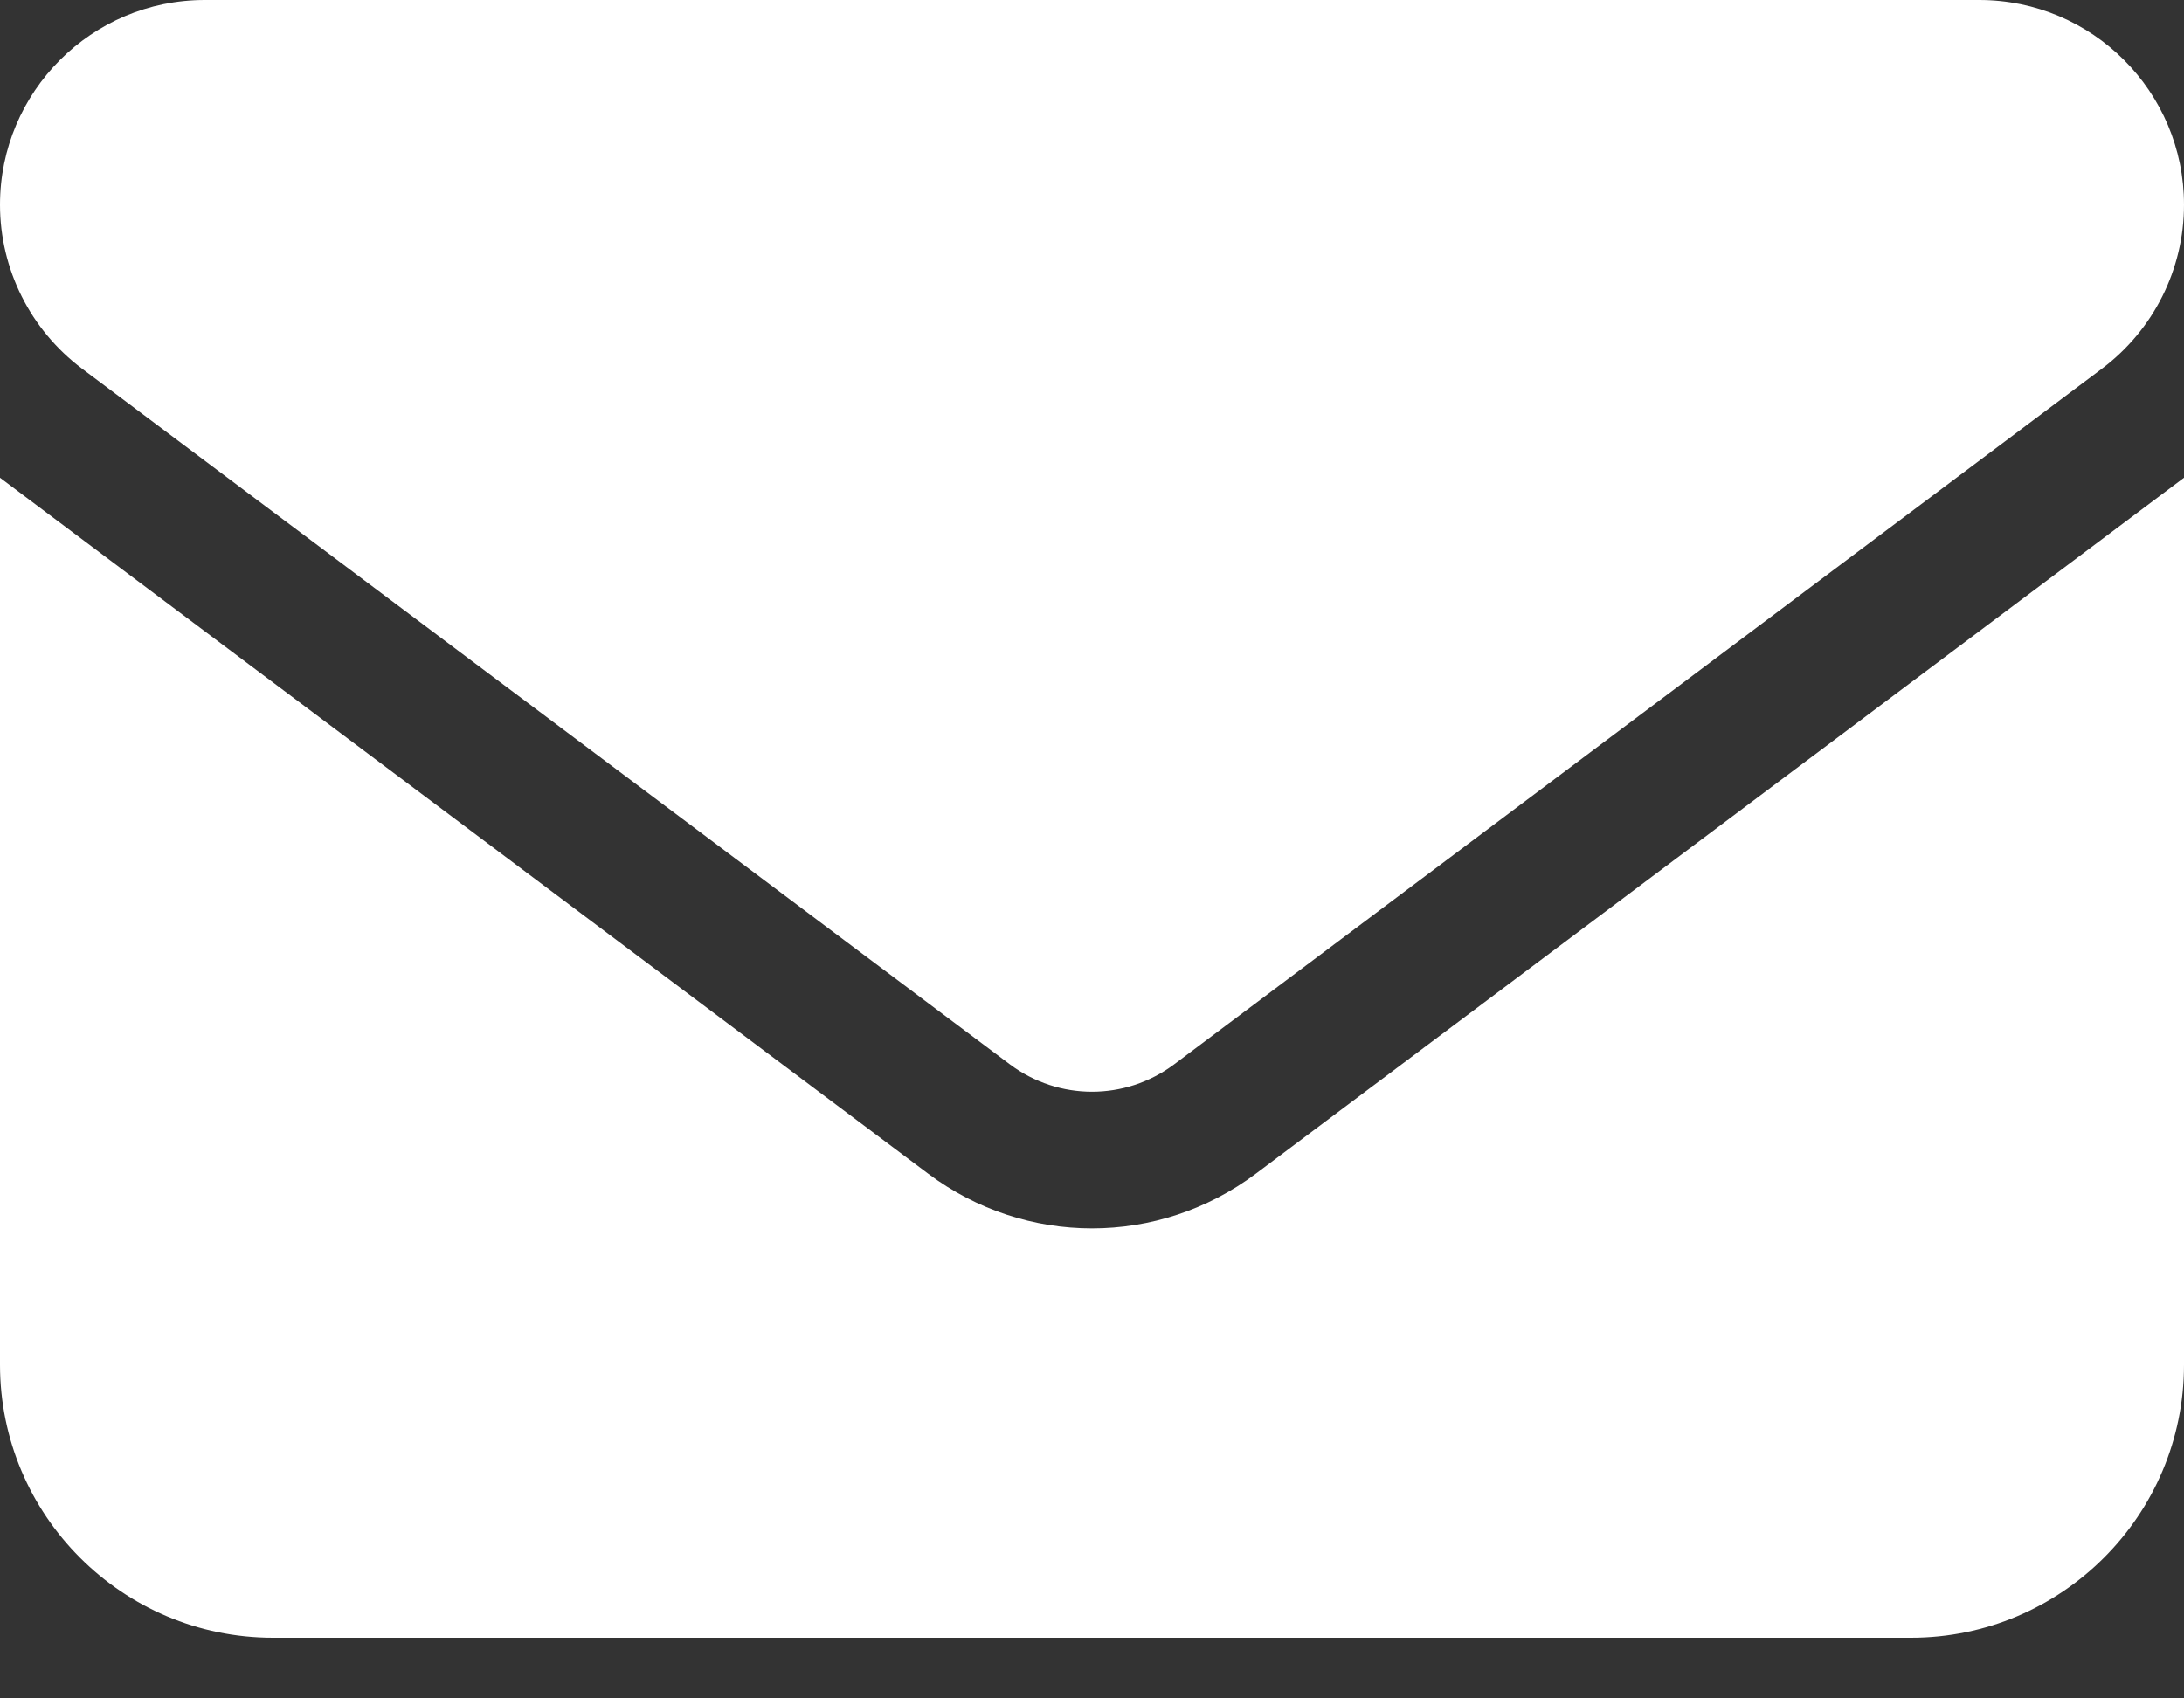
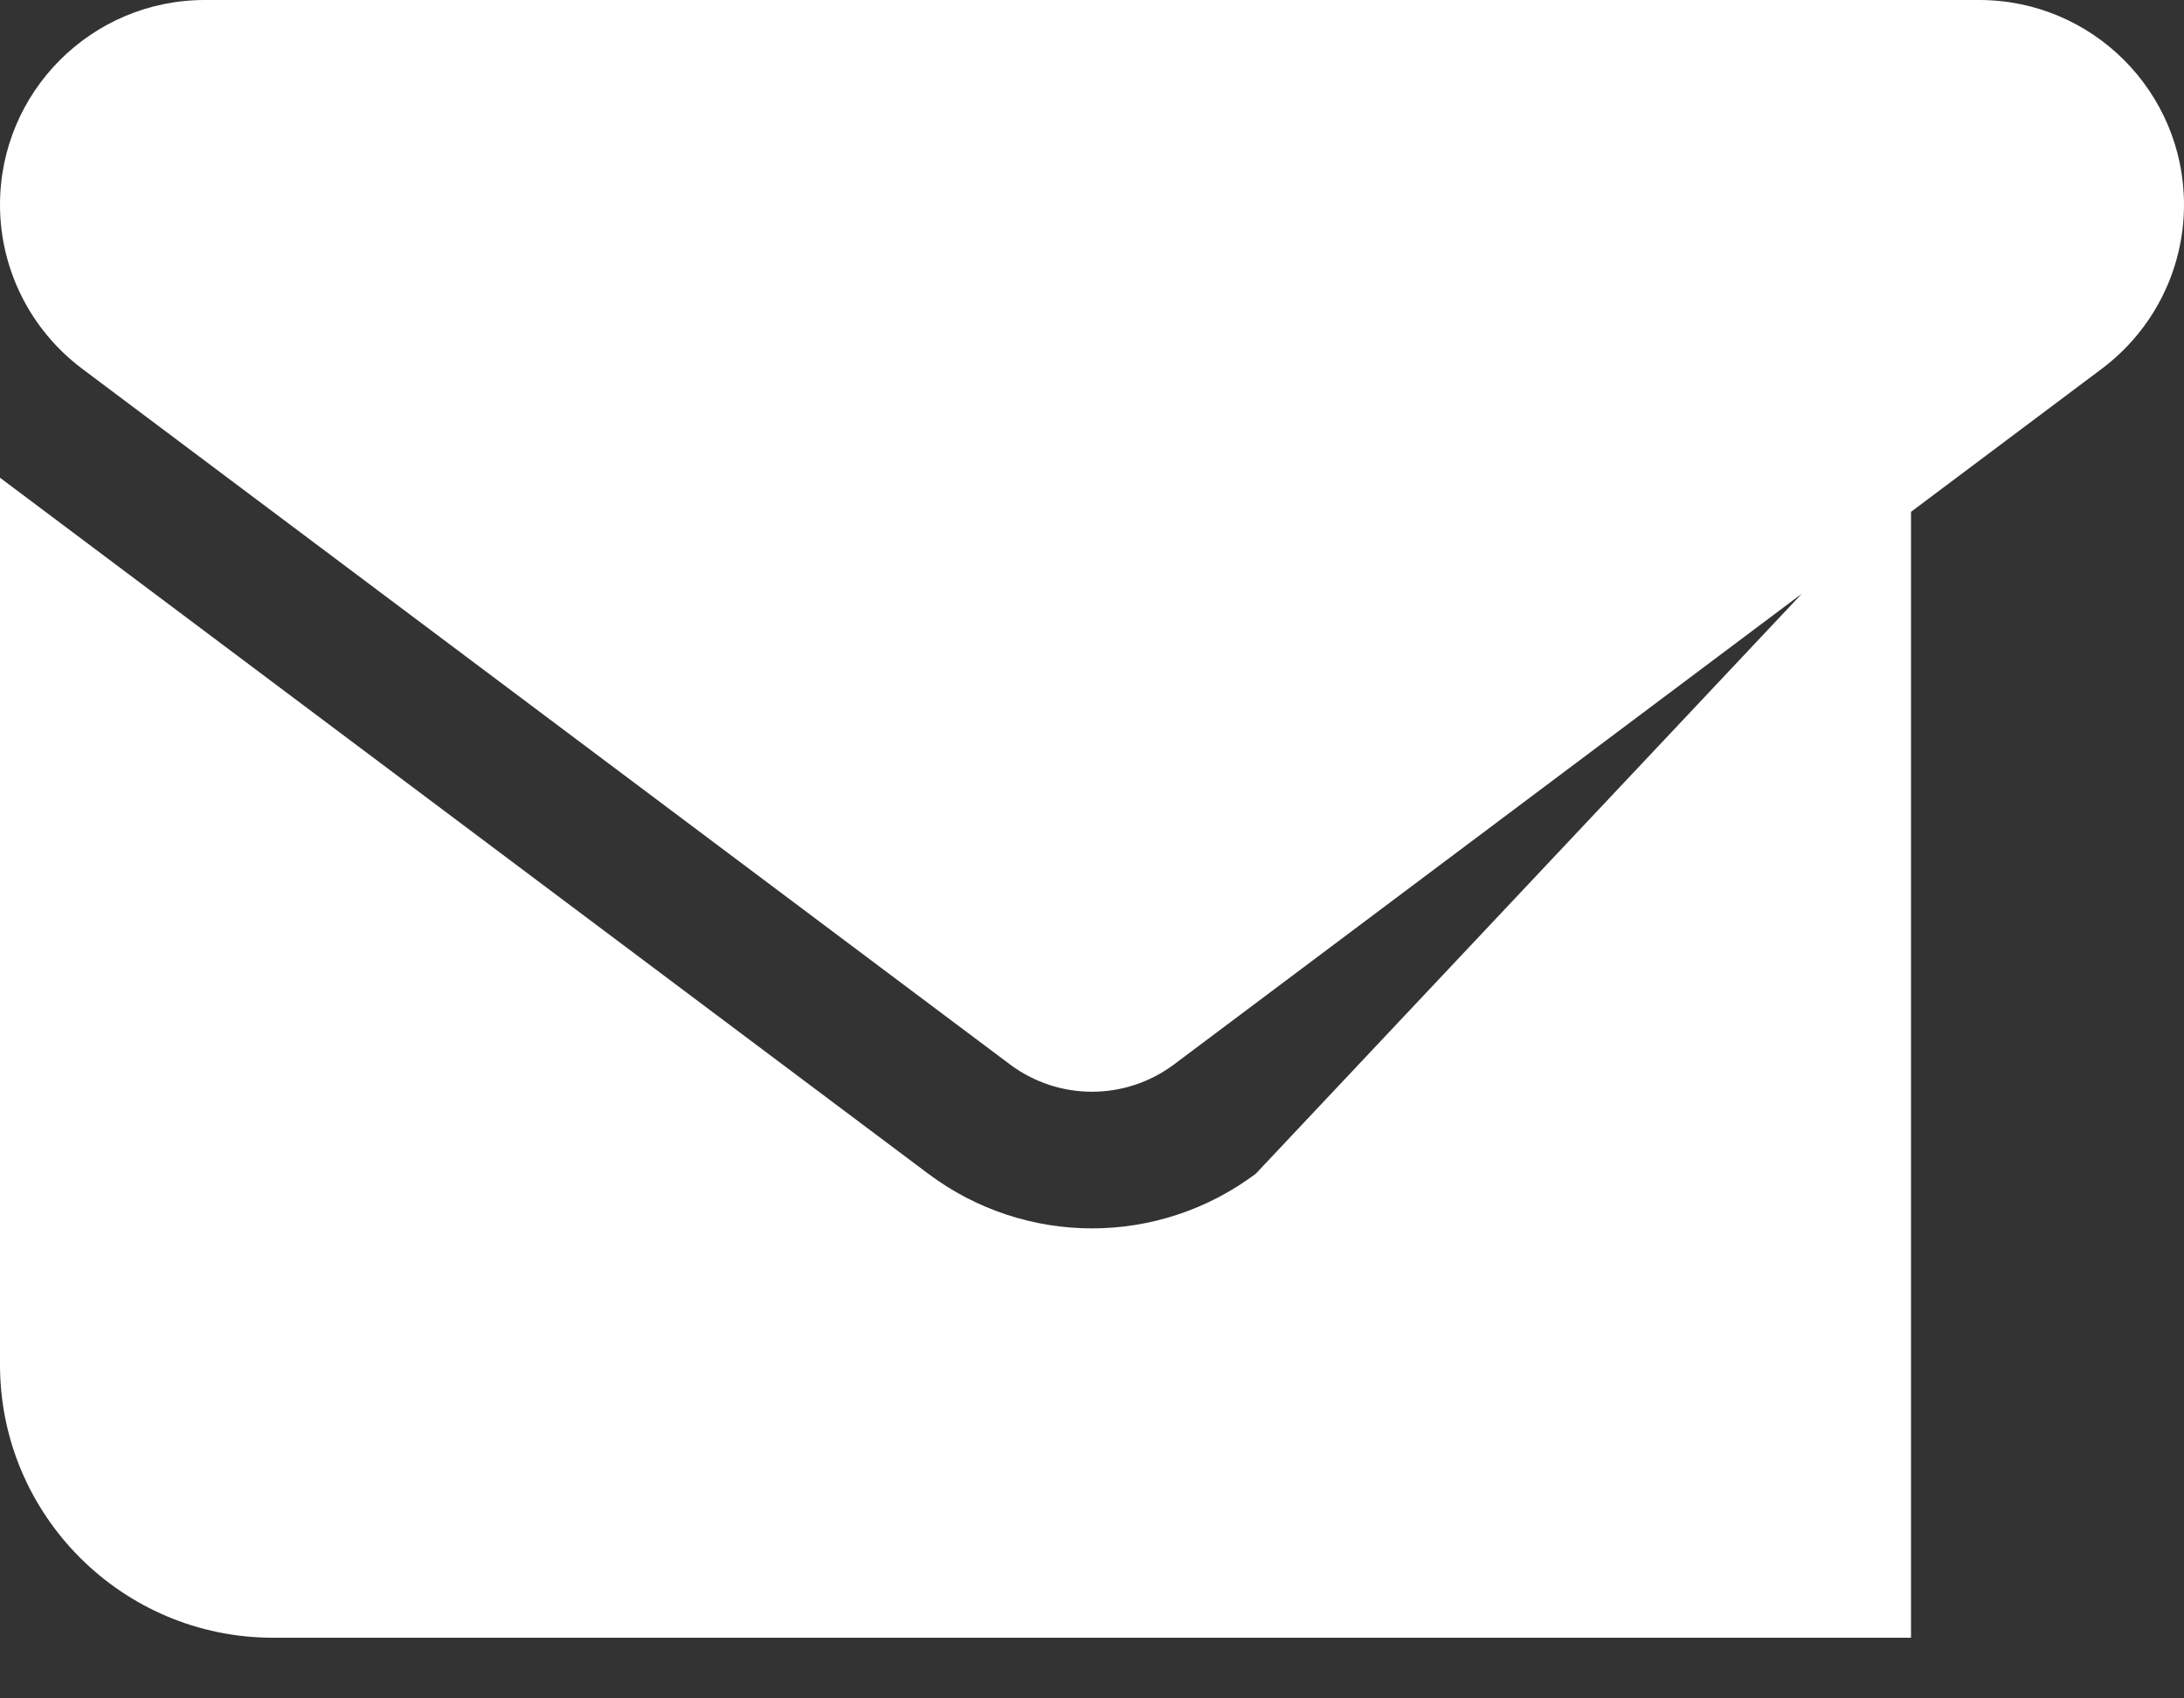
<svg xmlns="http://www.w3.org/2000/svg" width="18" height="14" viewBox="0 0 18 14" fill="none">
  <rect x="0" y="0" width="18" height="14" fill="#333333" stroke="none" />
-   <path d="M1.688 0C0.756 0 0 0.756 0 1.688C0 2.218 0.25 2.718 0.675 3.038L8.325 8.775C8.726 9.074 9.274 9.074 9.675 8.775L17.325 3.038C17.75 2.718 18 2.218 18 1.688C18 0.756 17.244 0 16.312 0H1.688ZM0 3.938V11.25C0 12.491 1.009 13.5 2.25 13.5H15.75C16.991 13.5 18 12.491 18 11.25V3.938L10.35 9.675C9.548 10.276 8.452 10.276 7.65 9.675L0 3.938Z" fill="white" />
+   <path d="M1.688 0C0.756 0 0 0.756 0 1.688C0 2.218 0.25 2.718 0.675 3.038L8.325 8.775C8.726 9.074 9.274 9.074 9.675 8.775L17.325 3.038C17.75 2.718 18 2.218 18 1.688C18 0.756 17.244 0 16.312 0H1.688ZM0 3.938V11.25C0 12.491 1.009 13.5 2.25 13.5H15.75V3.938L10.35 9.675C9.548 10.276 8.452 10.276 7.65 9.675L0 3.938Z" fill="white" />
</svg>